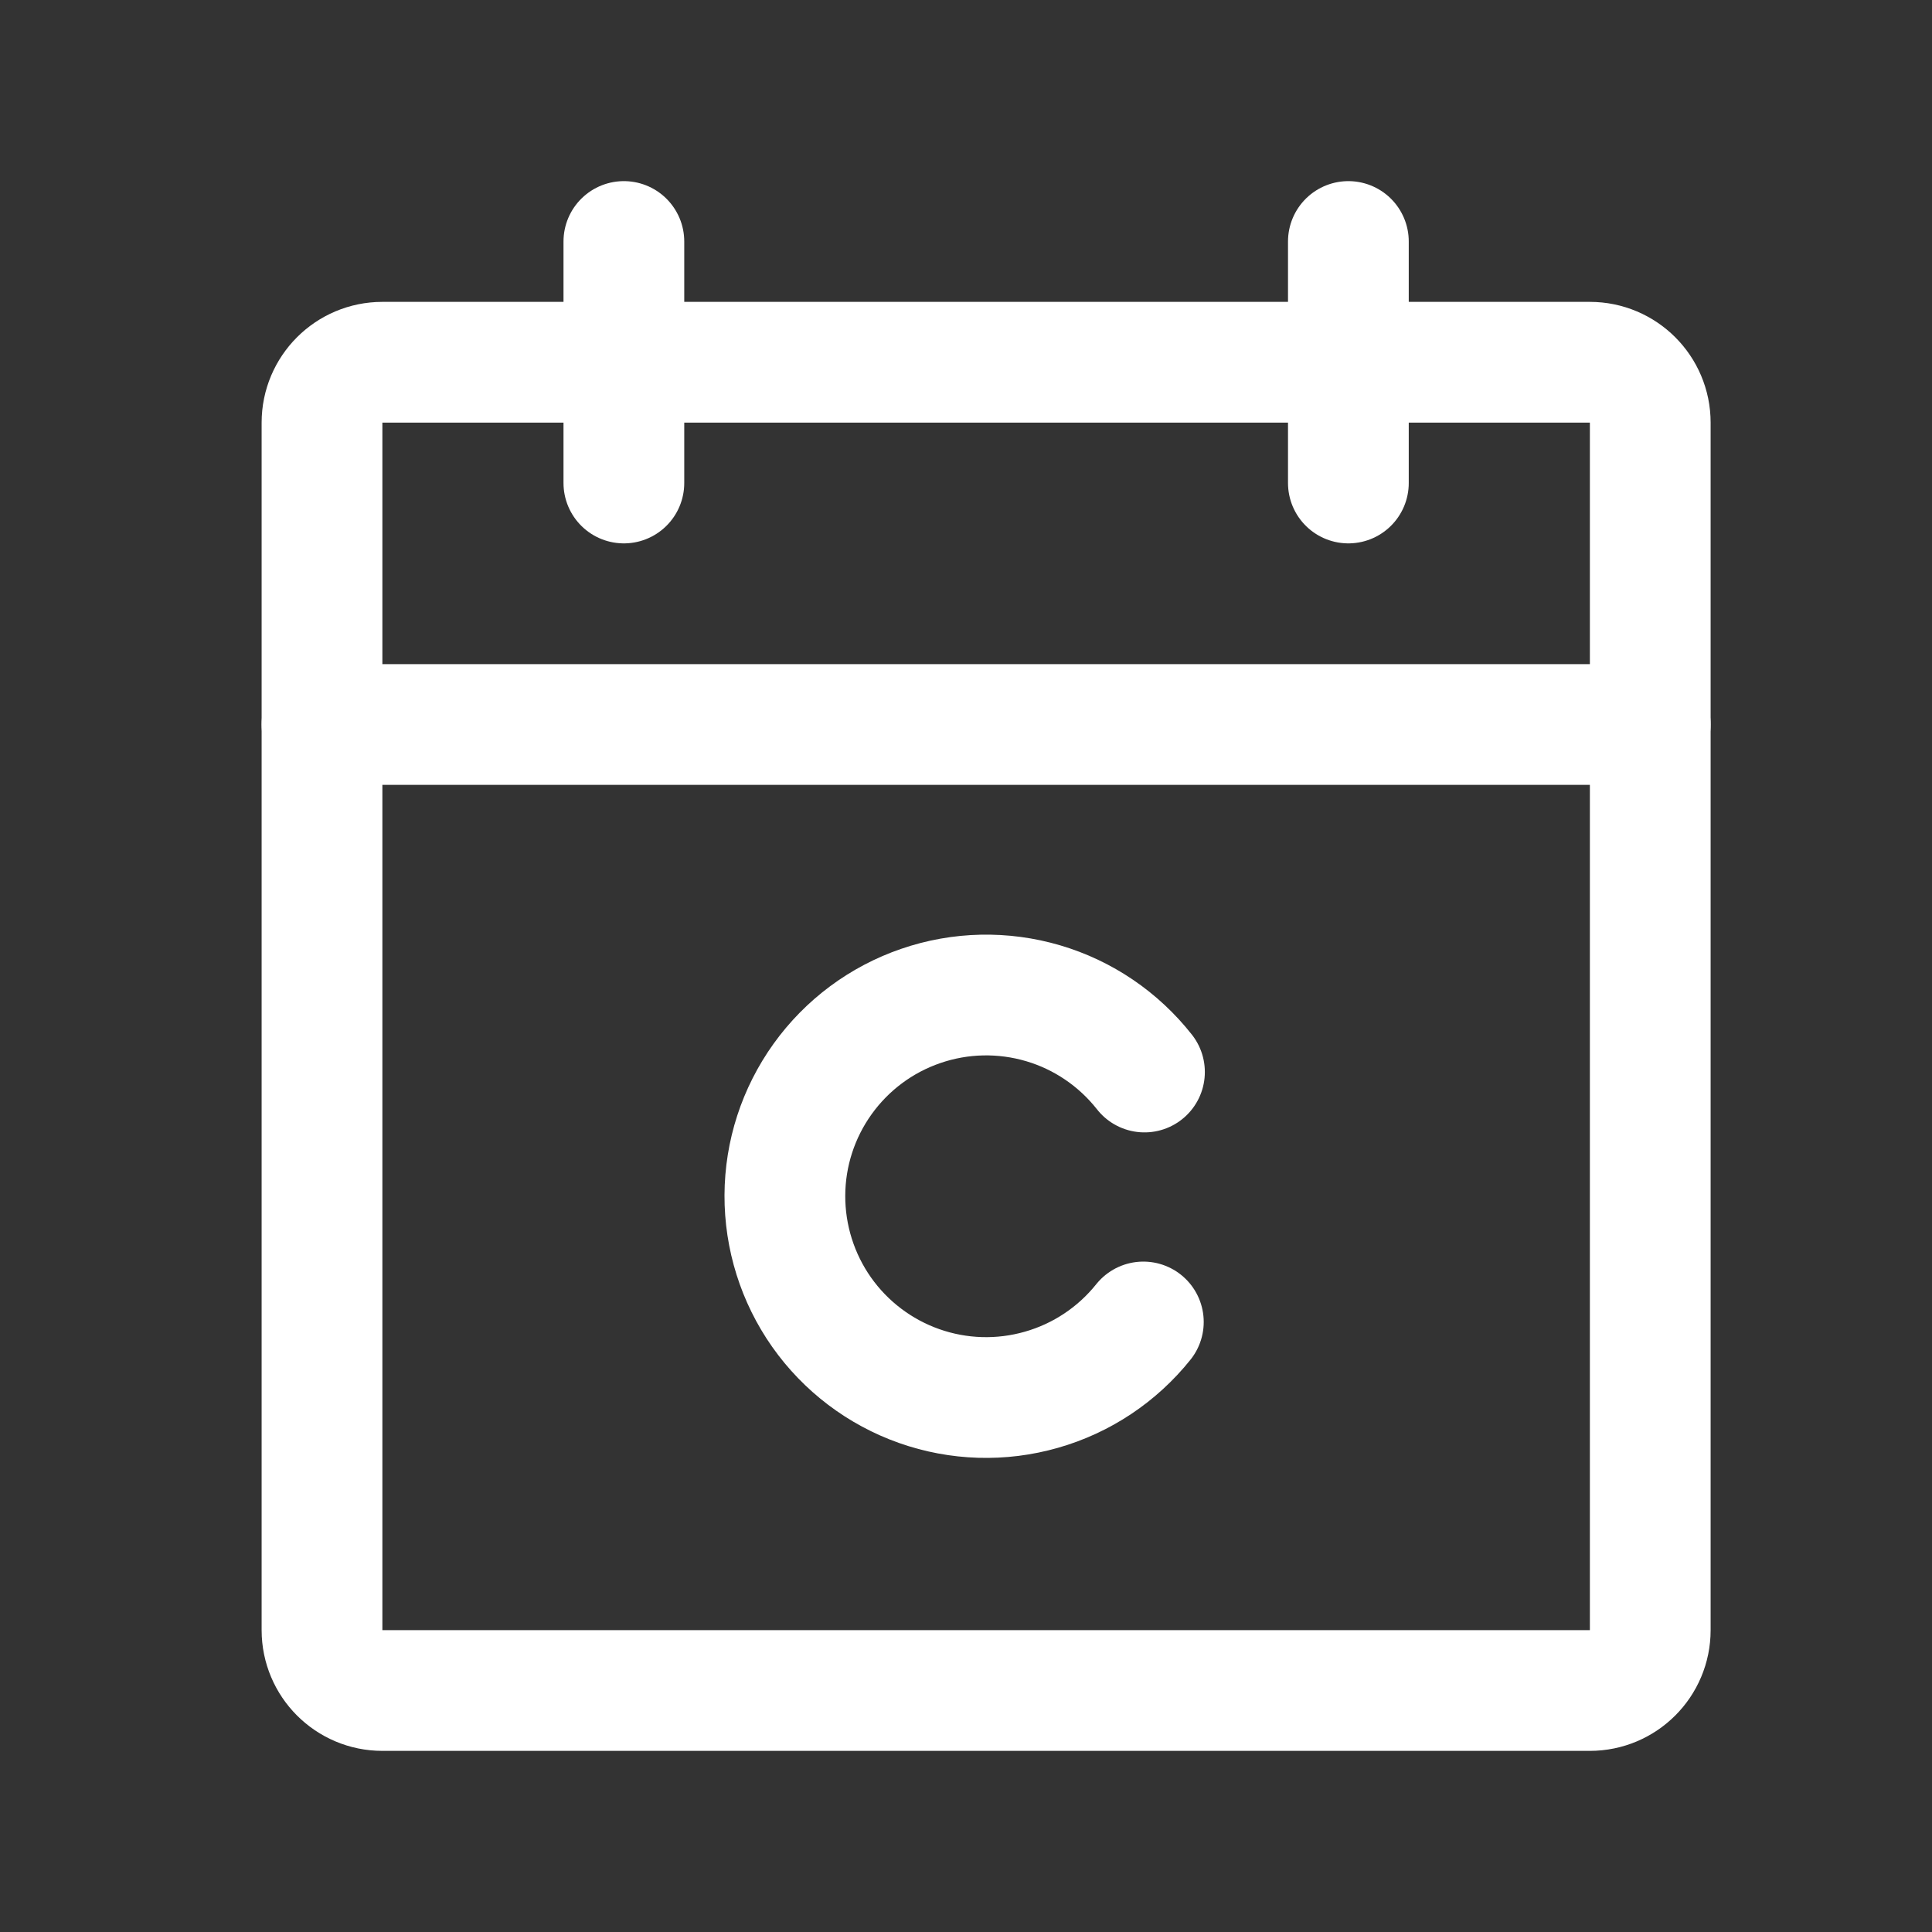
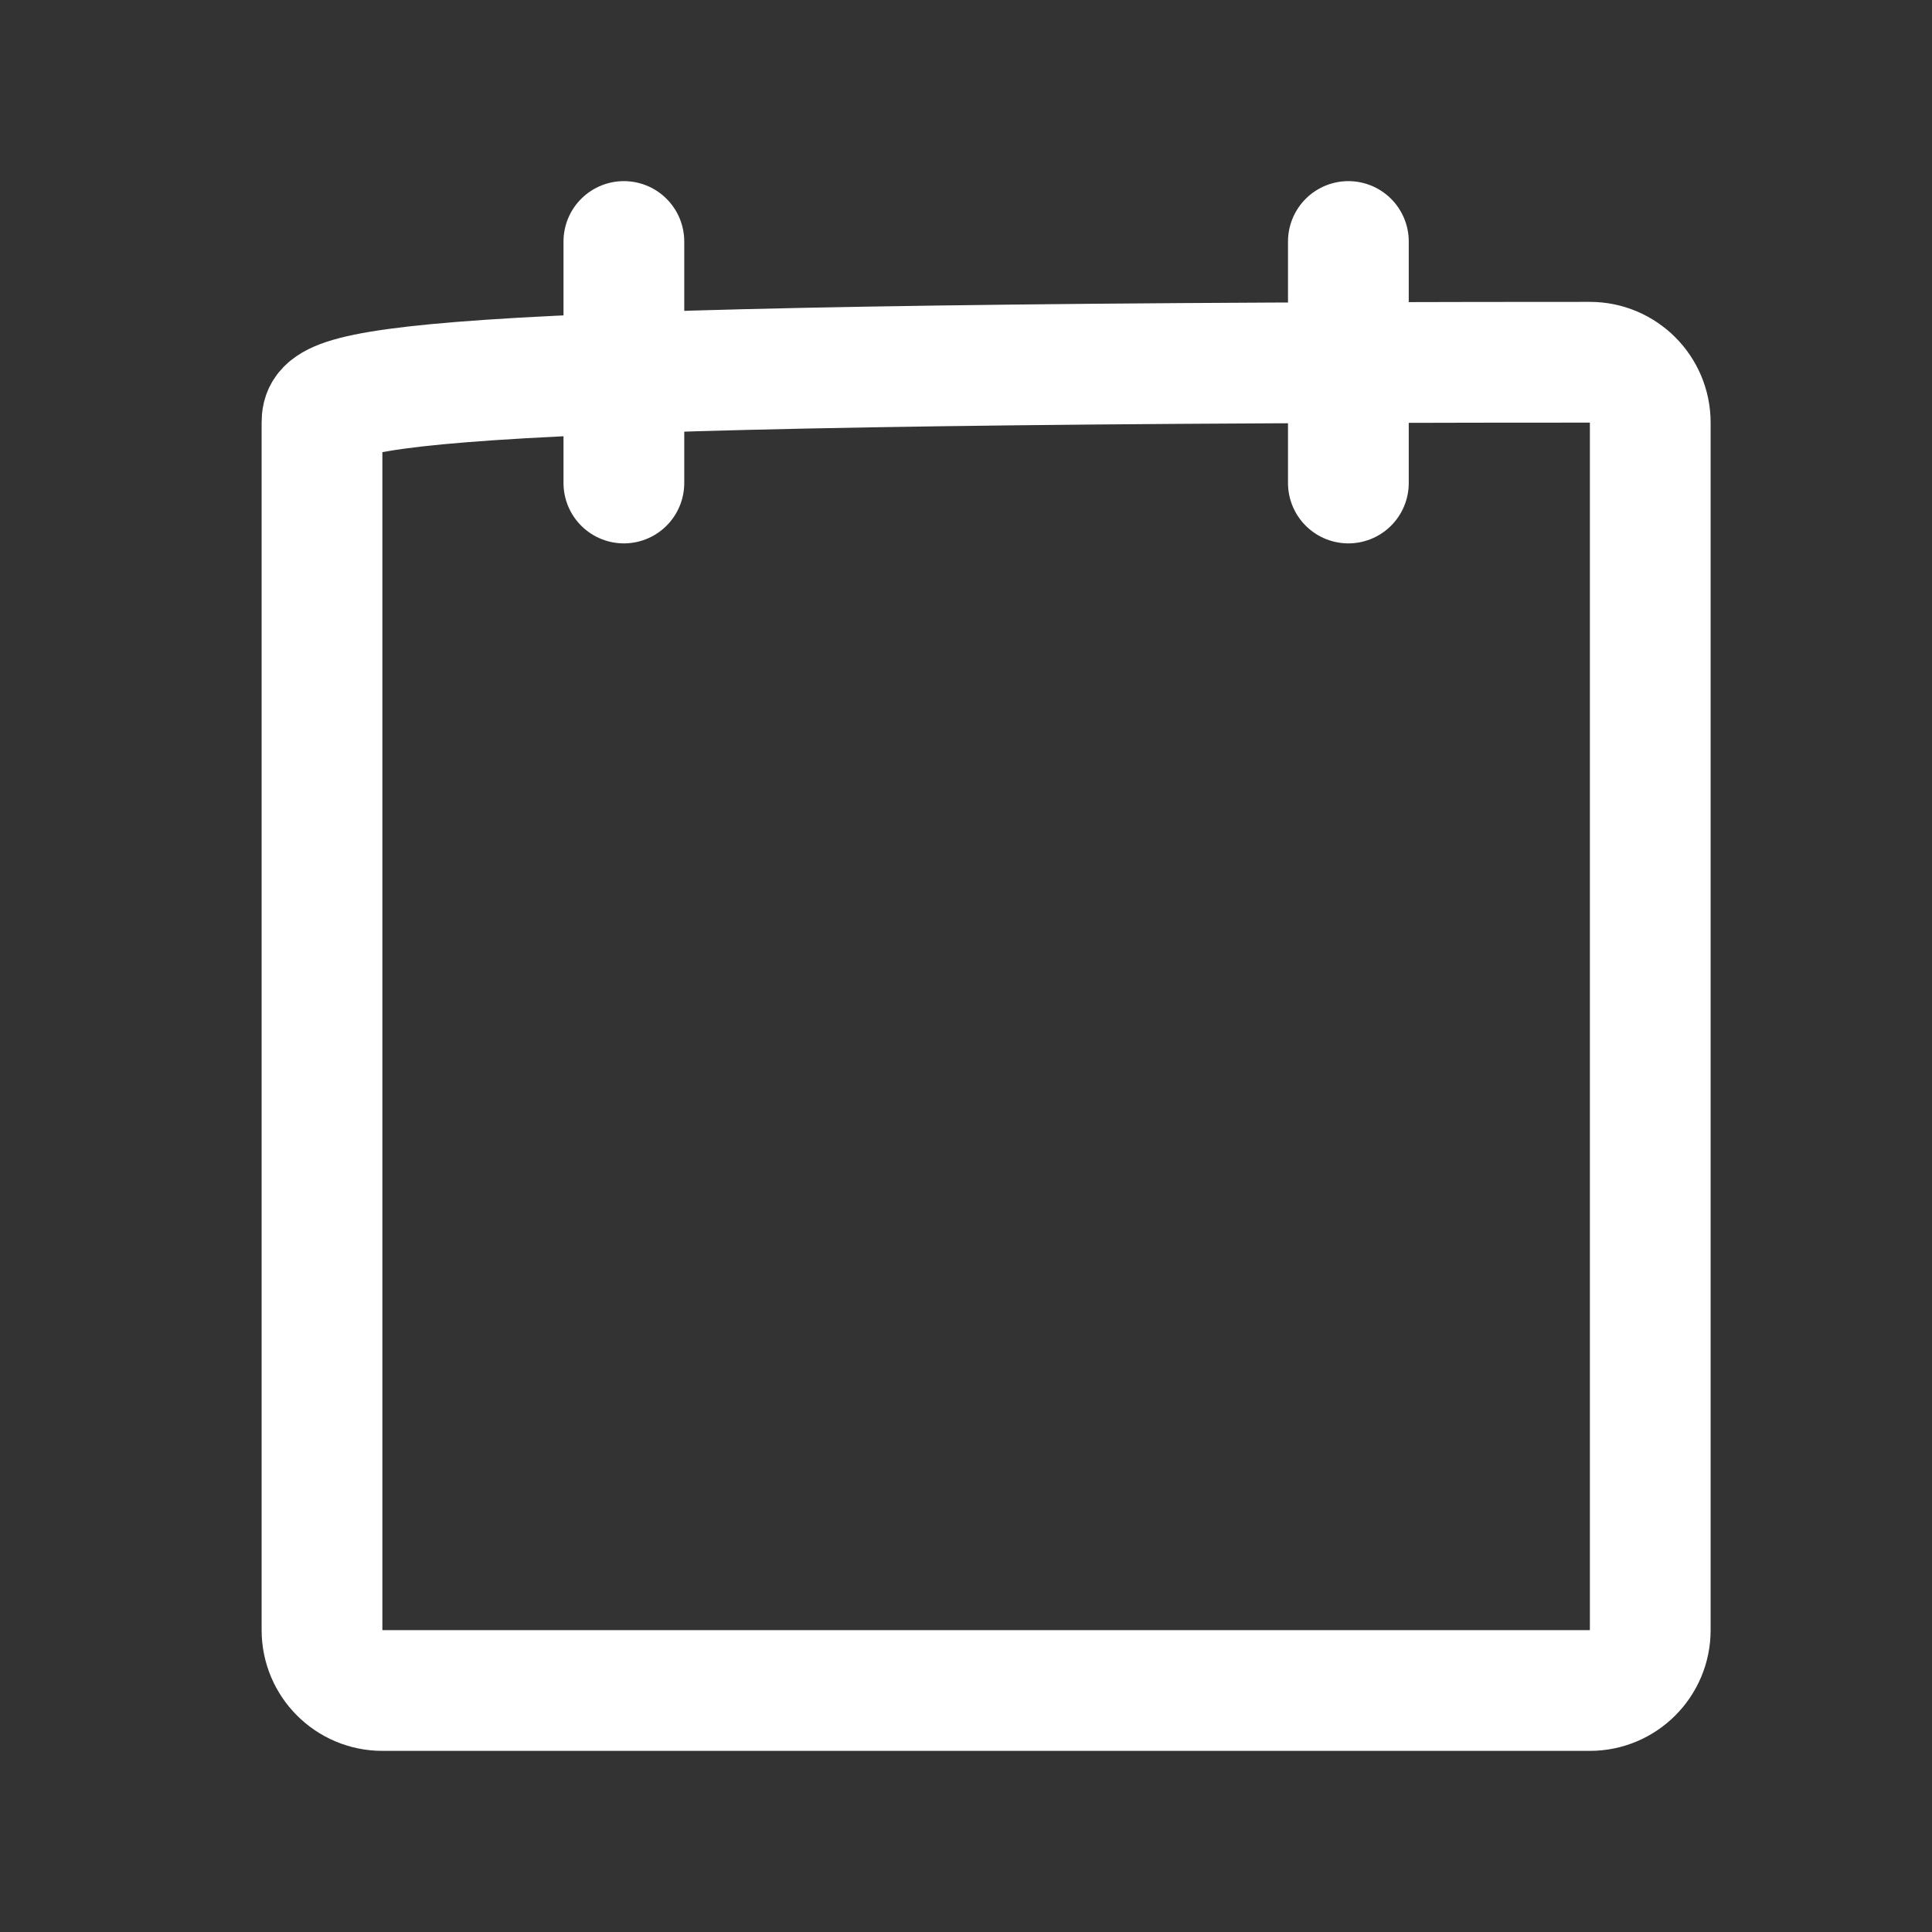
<svg xmlns="http://www.w3.org/2000/svg" width="24" height="24" viewBox="0 0 24 24" fill="none">
  <rect x="0" y="0" width="24" height="24" fill="#333333" stroke="none" />
-   <path d="M19.75 4.5H4.75C4.336 4.5 4 4.836 4 5.25V20.25C4 20.664 4.336 21 4.75 21H19.75C20.164 21 20.5 20.664 20.5 20.25V5.25C20.5 4.836 20.164 4.5 19.75 4.5Z" stroke="white" stroke-width="1.5" stroke-linecap="round" stroke-linejoin="round" />
+   <path d="M19.75 4.5C4.336 4.5 4 4.836 4 5.25V20.25C4 20.664 4.336 21 4.75 21H19.75C20.164 21 20.5 20.664 20.5 20.25V5.25C20.5 4.836 20.164 4.5 19.75 4.5Z" stroke="white" stroke-width="1.5" stroke-linecap="round" stroke-linejoin="round" />
  <path d="M16.75 3V6" stroke="white" stroke-width="1.5" stroke-linecap="round" stroke-linejoin="round" />
  <path d="M7.75 3V6" stroke="white" stroke-width="1.5" stroke-linecap="round" stroke-linejoin="round" />
-   <path d="M4 9H20.5" stroke="white" stroke-width="1.5" stroke-linecap="round" stroke-linejoin="round" />
-   <path d="M14.203 16.422C13.879 16.827 13.436 17.122 12.937 17.264C12.438 17.407 11.907 17.391 11.418 17.218C10.928 17.045 10.505 16.724 10.206 16.3C9.907 15.875 9.748 15.368 9.75 14.849C9.752 14.33 9.916 13.825 10.219 13.403C10.522 12.981 10.948 12.664 11.439 12.496C11.93 12.327 12.461 12.316 12.959 12.463C13.457 12.61 13.896 12.909 14.217 13.317" stroke="white" stroke-width="1.5" stroke-linecap="round" stroke-linejoin="round" />
</svg>